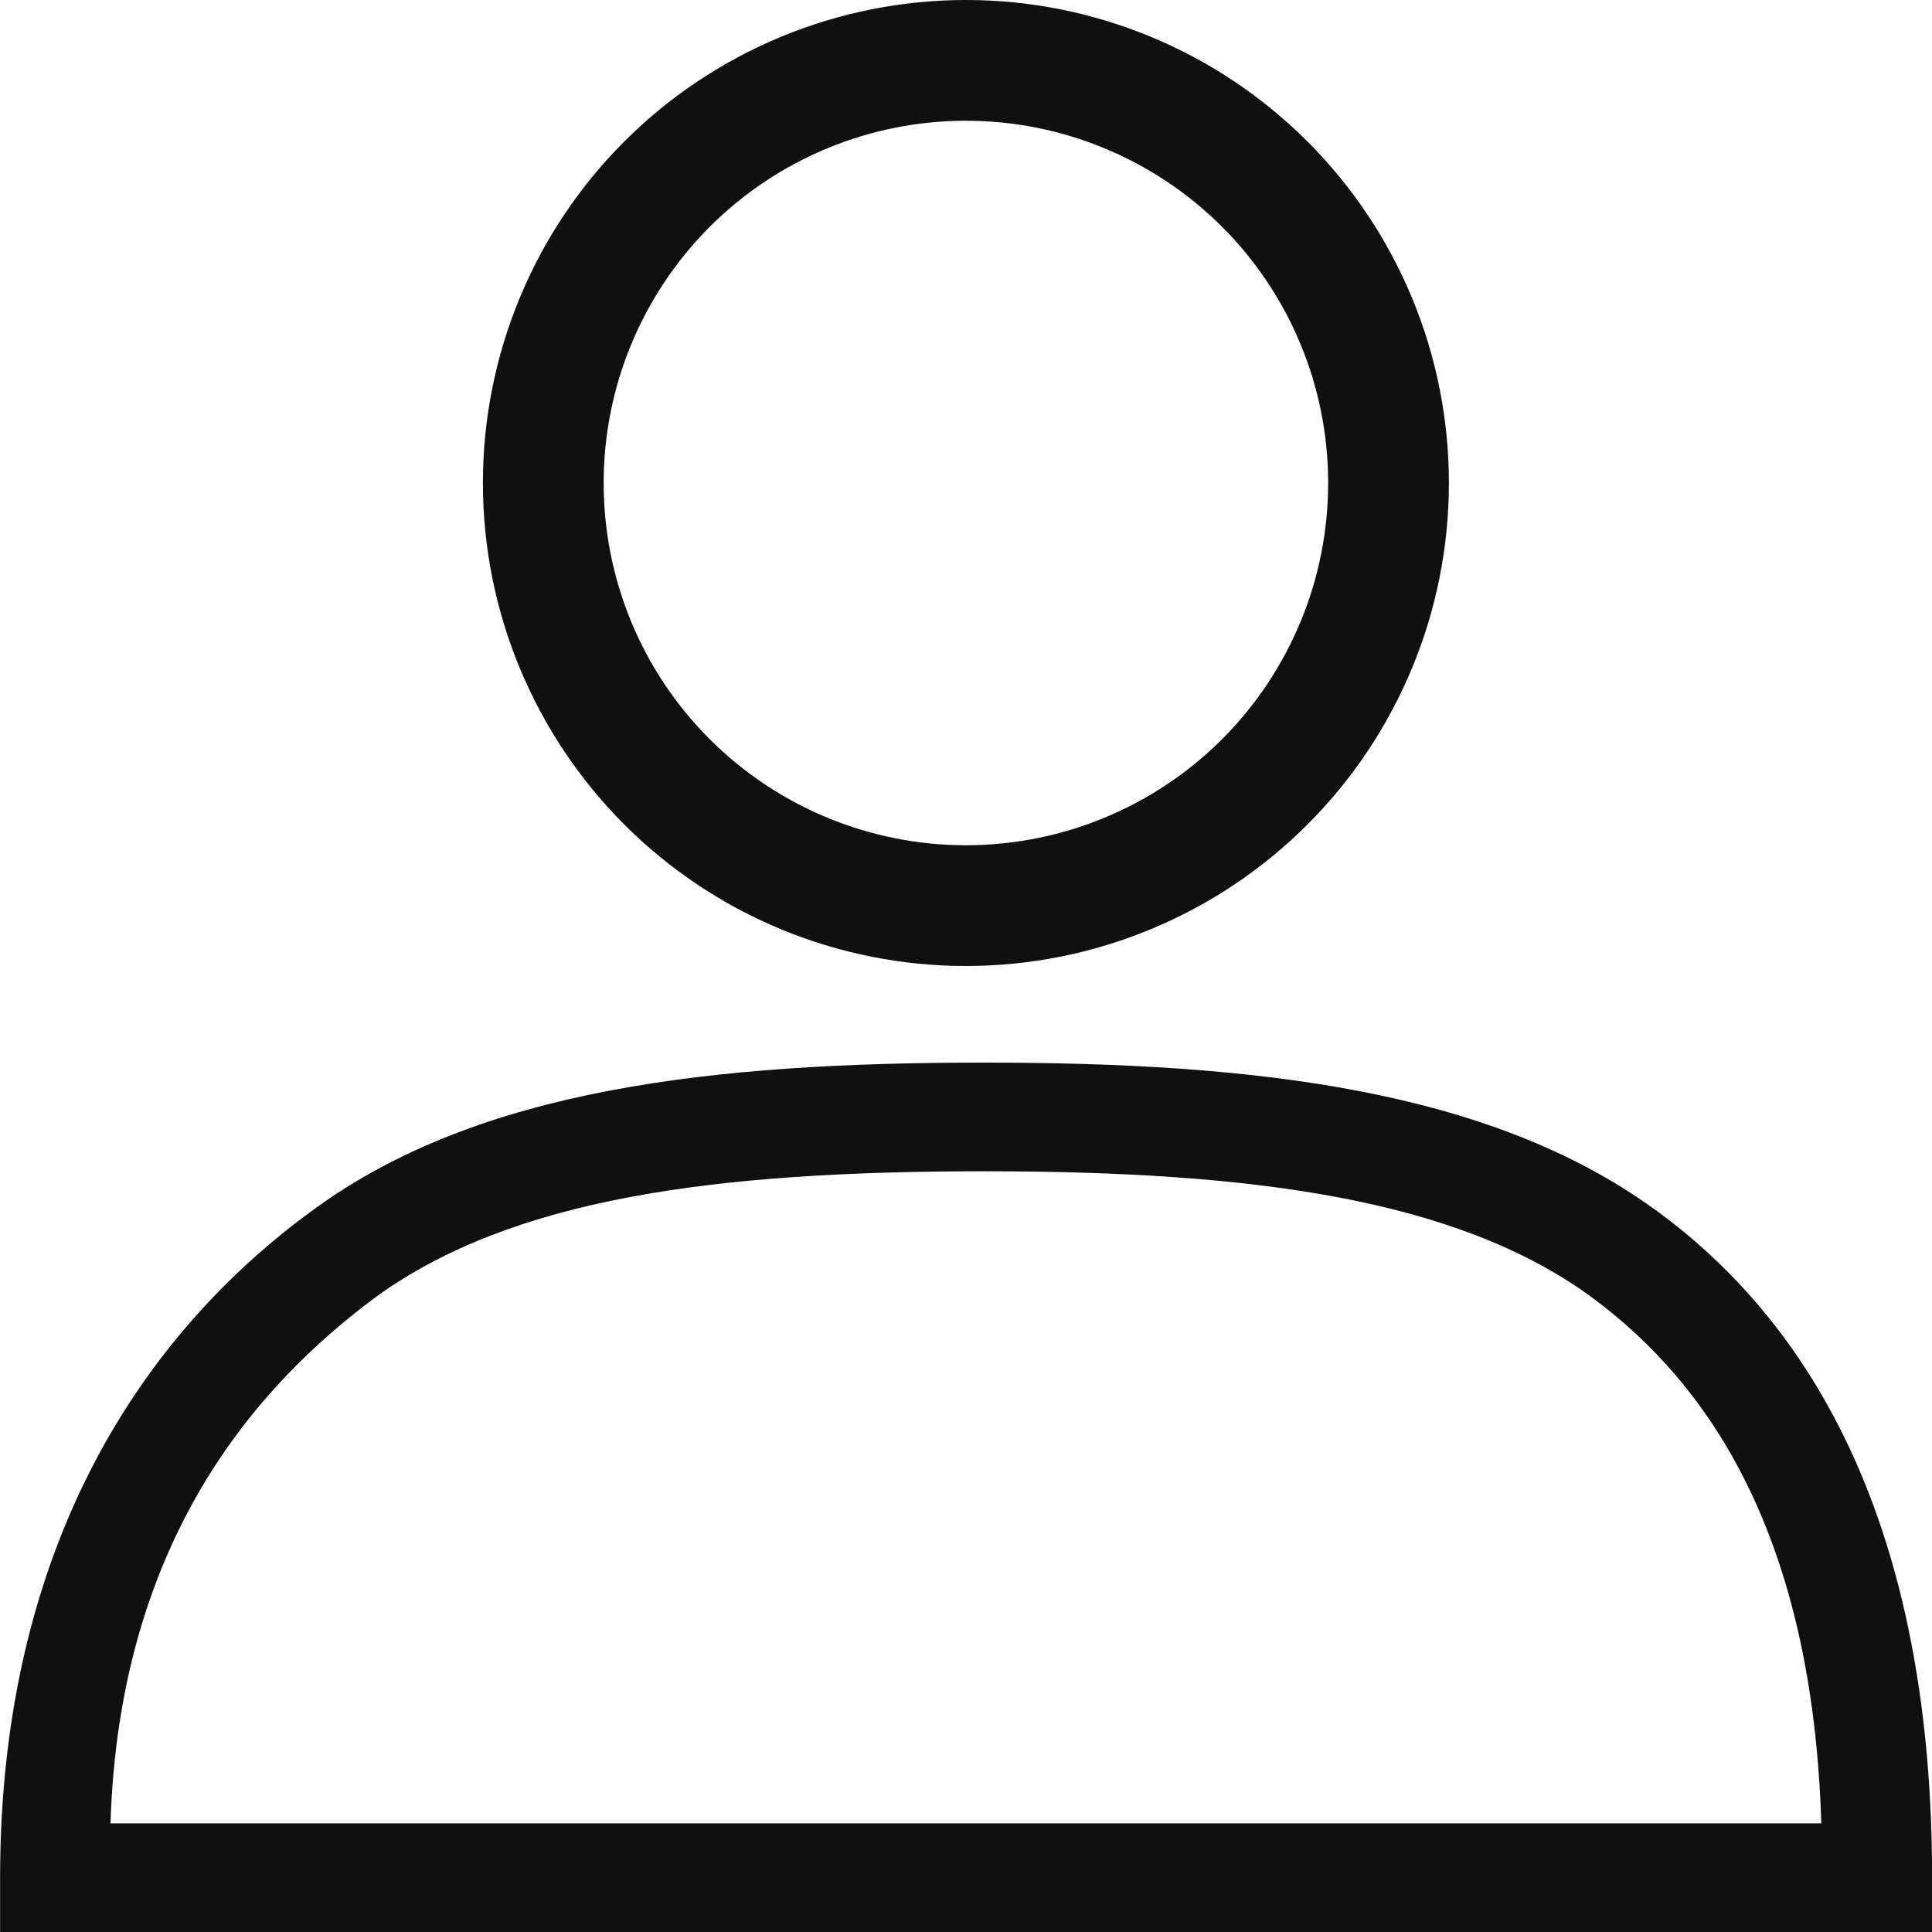
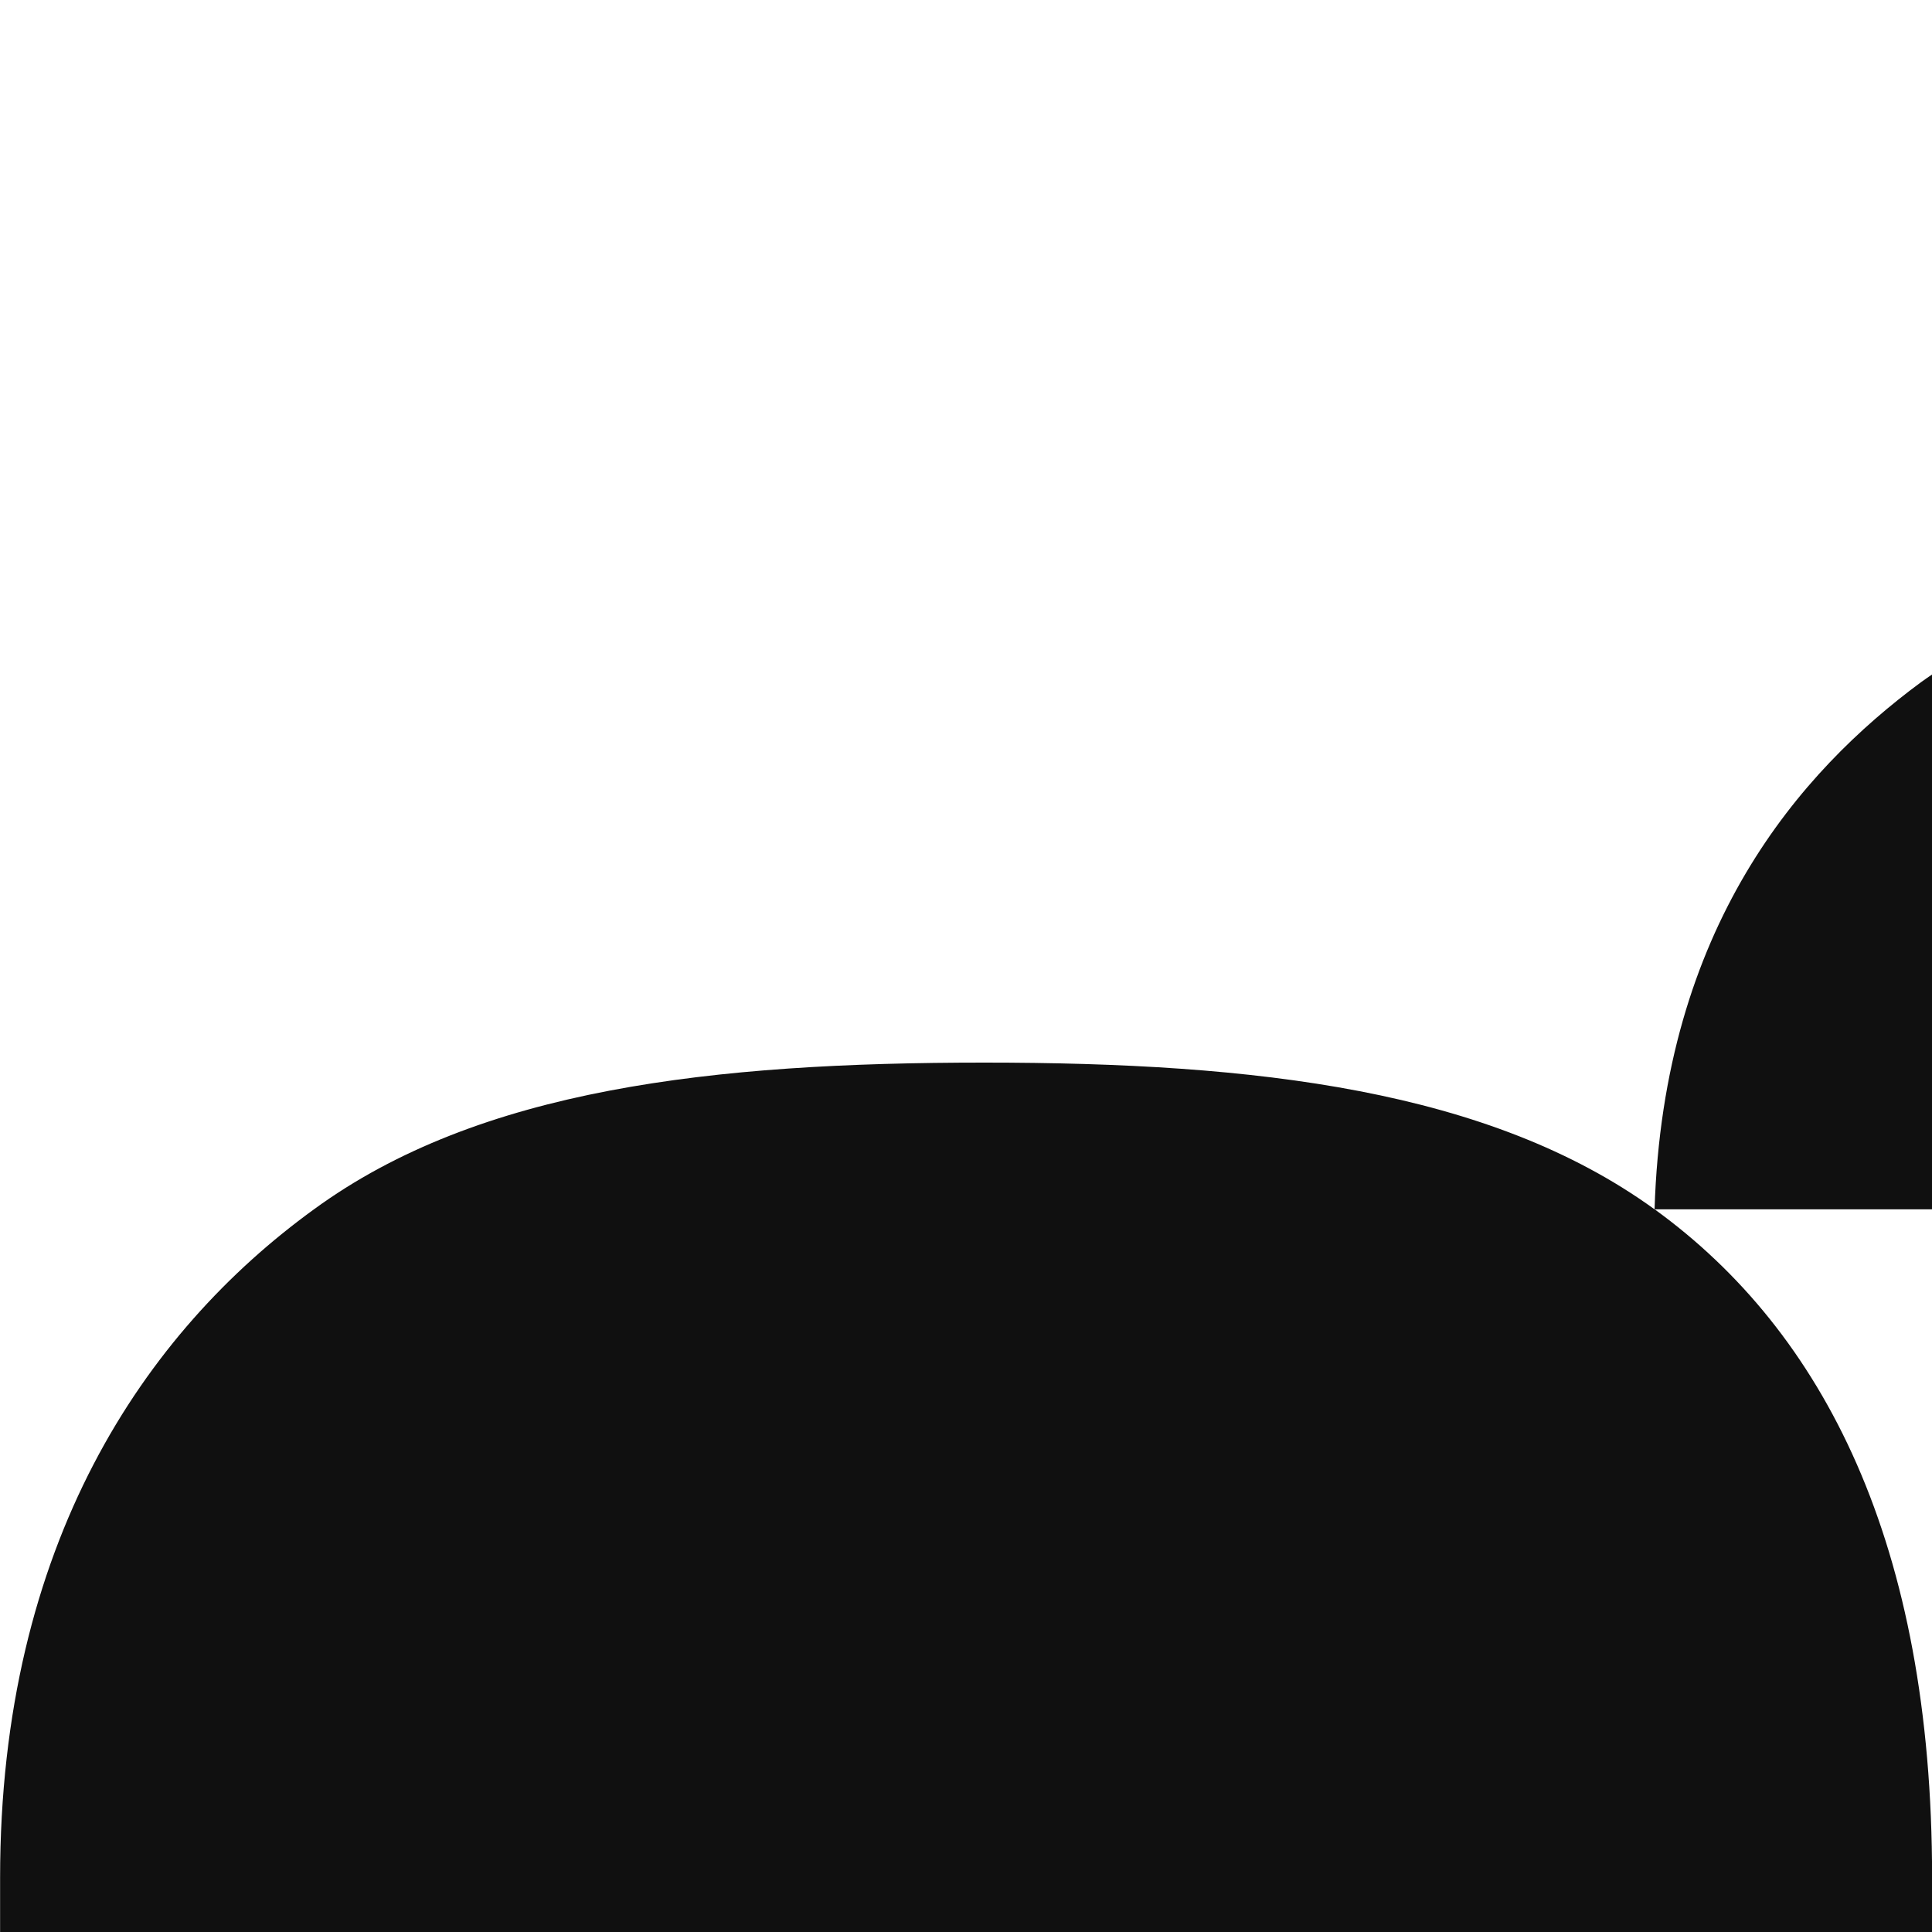
<svg xmlns="http://www.w3.org/2000/svg" height="20" viewBox="0 0 20 20" width="20">
-   <path d="m17.128 12.519c-1.709-1.238-4.127-1.519-6.939-1.519s-5.23.27-6.939 1.519c-1.754 1.271-3.249 3.465-3.249 6.919v.562h20v-.562c0-3.454-1.118-5.648-2.872-6.919zm-15.984 6.356c.09-2.925 1.509-4.534 2.757-5.456 1.406-1.012 3.475-1.294 6.287-1.294s4.892.292 6.276 1.294h-.001c1.26.922 2.301 2.52 2.391 5.456zm8.855-8.875c1.327 0 2.598-.527 3.535-1.464.938-.938 1.465-2.209 1.465-3.536s-.527-2.598-1.465-3.536-2.209-1.464-3.535-1.464-2.598.527-3.536 1.464c-.938.938-1.464 2.209-1.464 3.536s.527 2.598 1.464 3.536c.938.938 2.209 1.464 3.536 1.464zm-2.652-7.652c.703-.703 1.657-1.098 2.652-1.098s1.948.395 2.652 1.098c.703.703 1.098 1.657 1.098 2.652s-.395 1.948-1.098 2.652c-.703.703-1.657 1.098-2.652 1.098s-1.948-.395-2.652-1.098-1.098-1.657-1.098-2.652.395-1.948 1.098-2.652z" fill="#101010" fill-rule="evenodd" />
+   <path d="m17.128 12.519c-1.709-1.238-4.127-1.519-6.939-1.519s-5.23.27-6.939 1.519c-1.754 1.271-3.249 3.465-3.249 6.919v.562h20v-.562c0-3.454-1.118-5.648-2.872-6.919zc.09-2.925 1.509-4.534 2.757-5.456 1.406-1.012 3.475-1.294 6.287-1.294s4.892.292 6.276 1.294h-.001c1.26.922 2.301 2.52 2.391 5.456zm8.855-8.875c1.327 0 2.598-.527 3.535-1.464.938-.938 1.465-2.209 1.465-3.536s-.527-2.598-1.465-3.536-2.209-1.464-3.535-1.464-2.598.527-3.536 1.464c-.938.938-1.464 2.209-1.464 3.536s.527 2.598 1.464 3.536c.938.938 2.209 1.464 3.536 1.464zm-2.652-7.652c.703-.703 1.657-1.098 2.652-1.098s1.948.395 2.652 1.098c.703.703 1.098 1.657 1.098 2.652s-.395 1.948-1.098 2.652c-.703.703-1.657 1.098-2.652 1.098s-1.948-.395-2.652-1.098-1.098-1.657-1.098-2.652.395-1.948 1.098-2.652z" fill="#101010" fill-rule="evenodd" />
</svg>